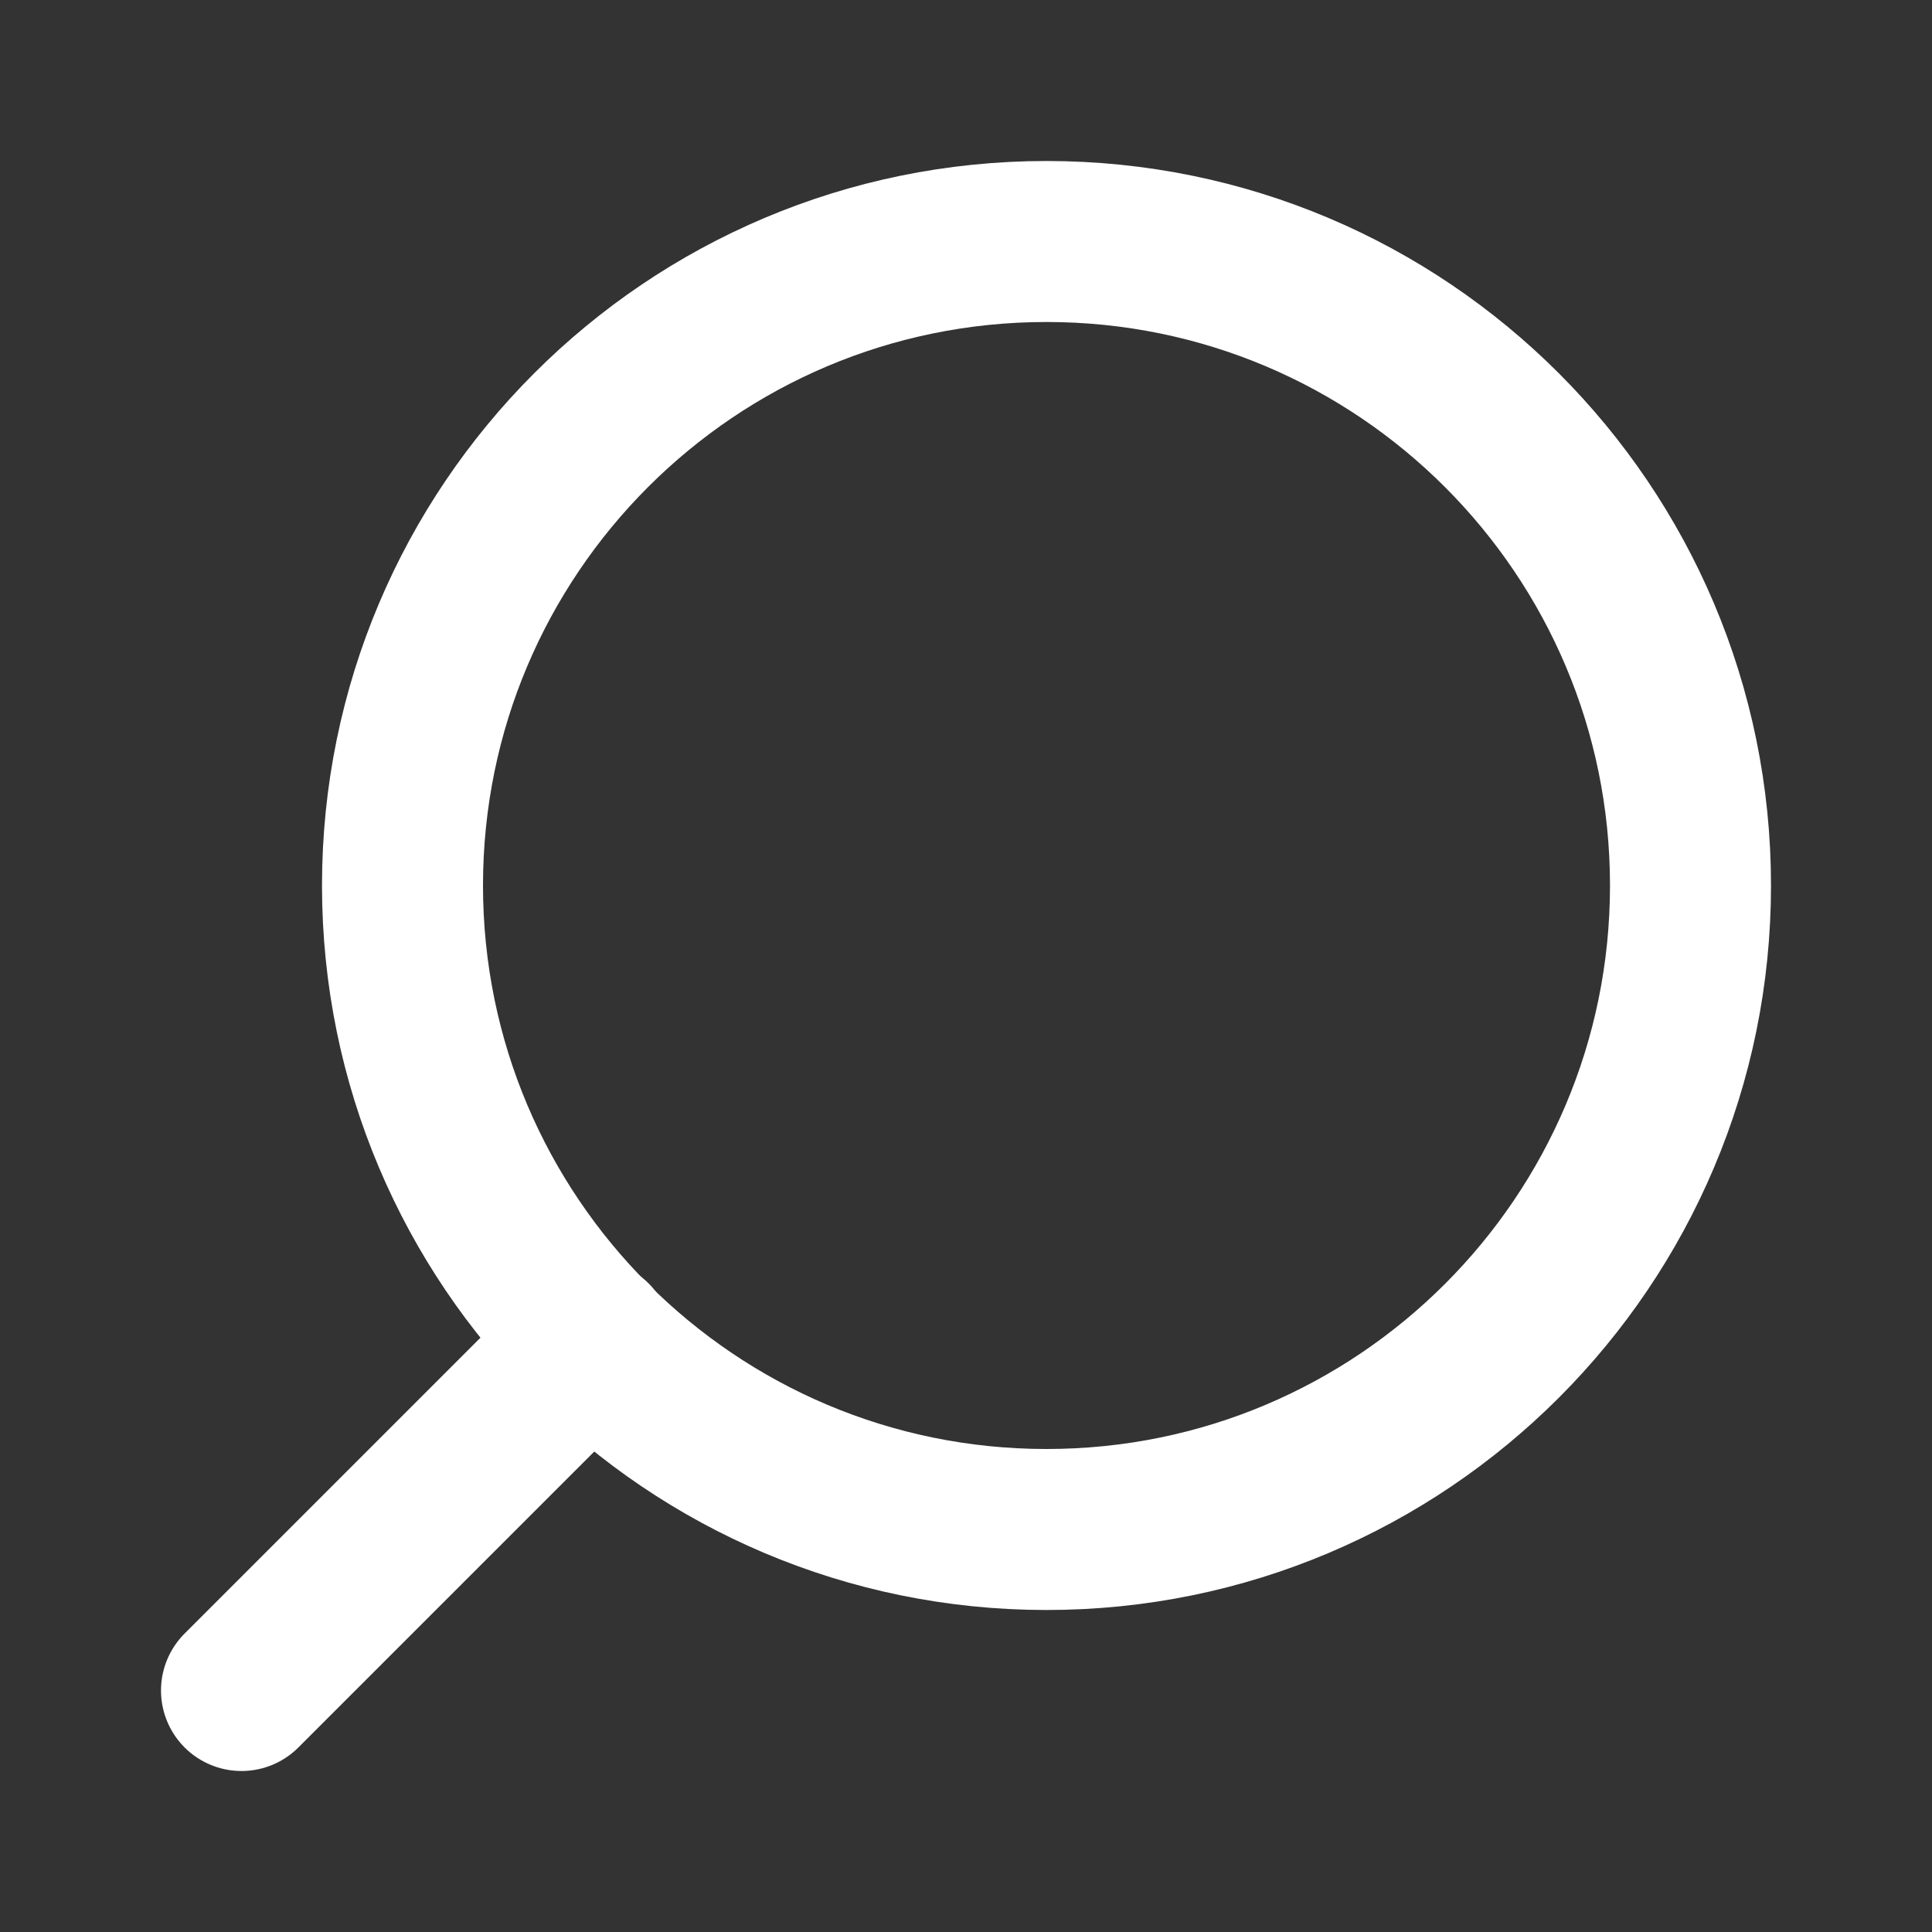
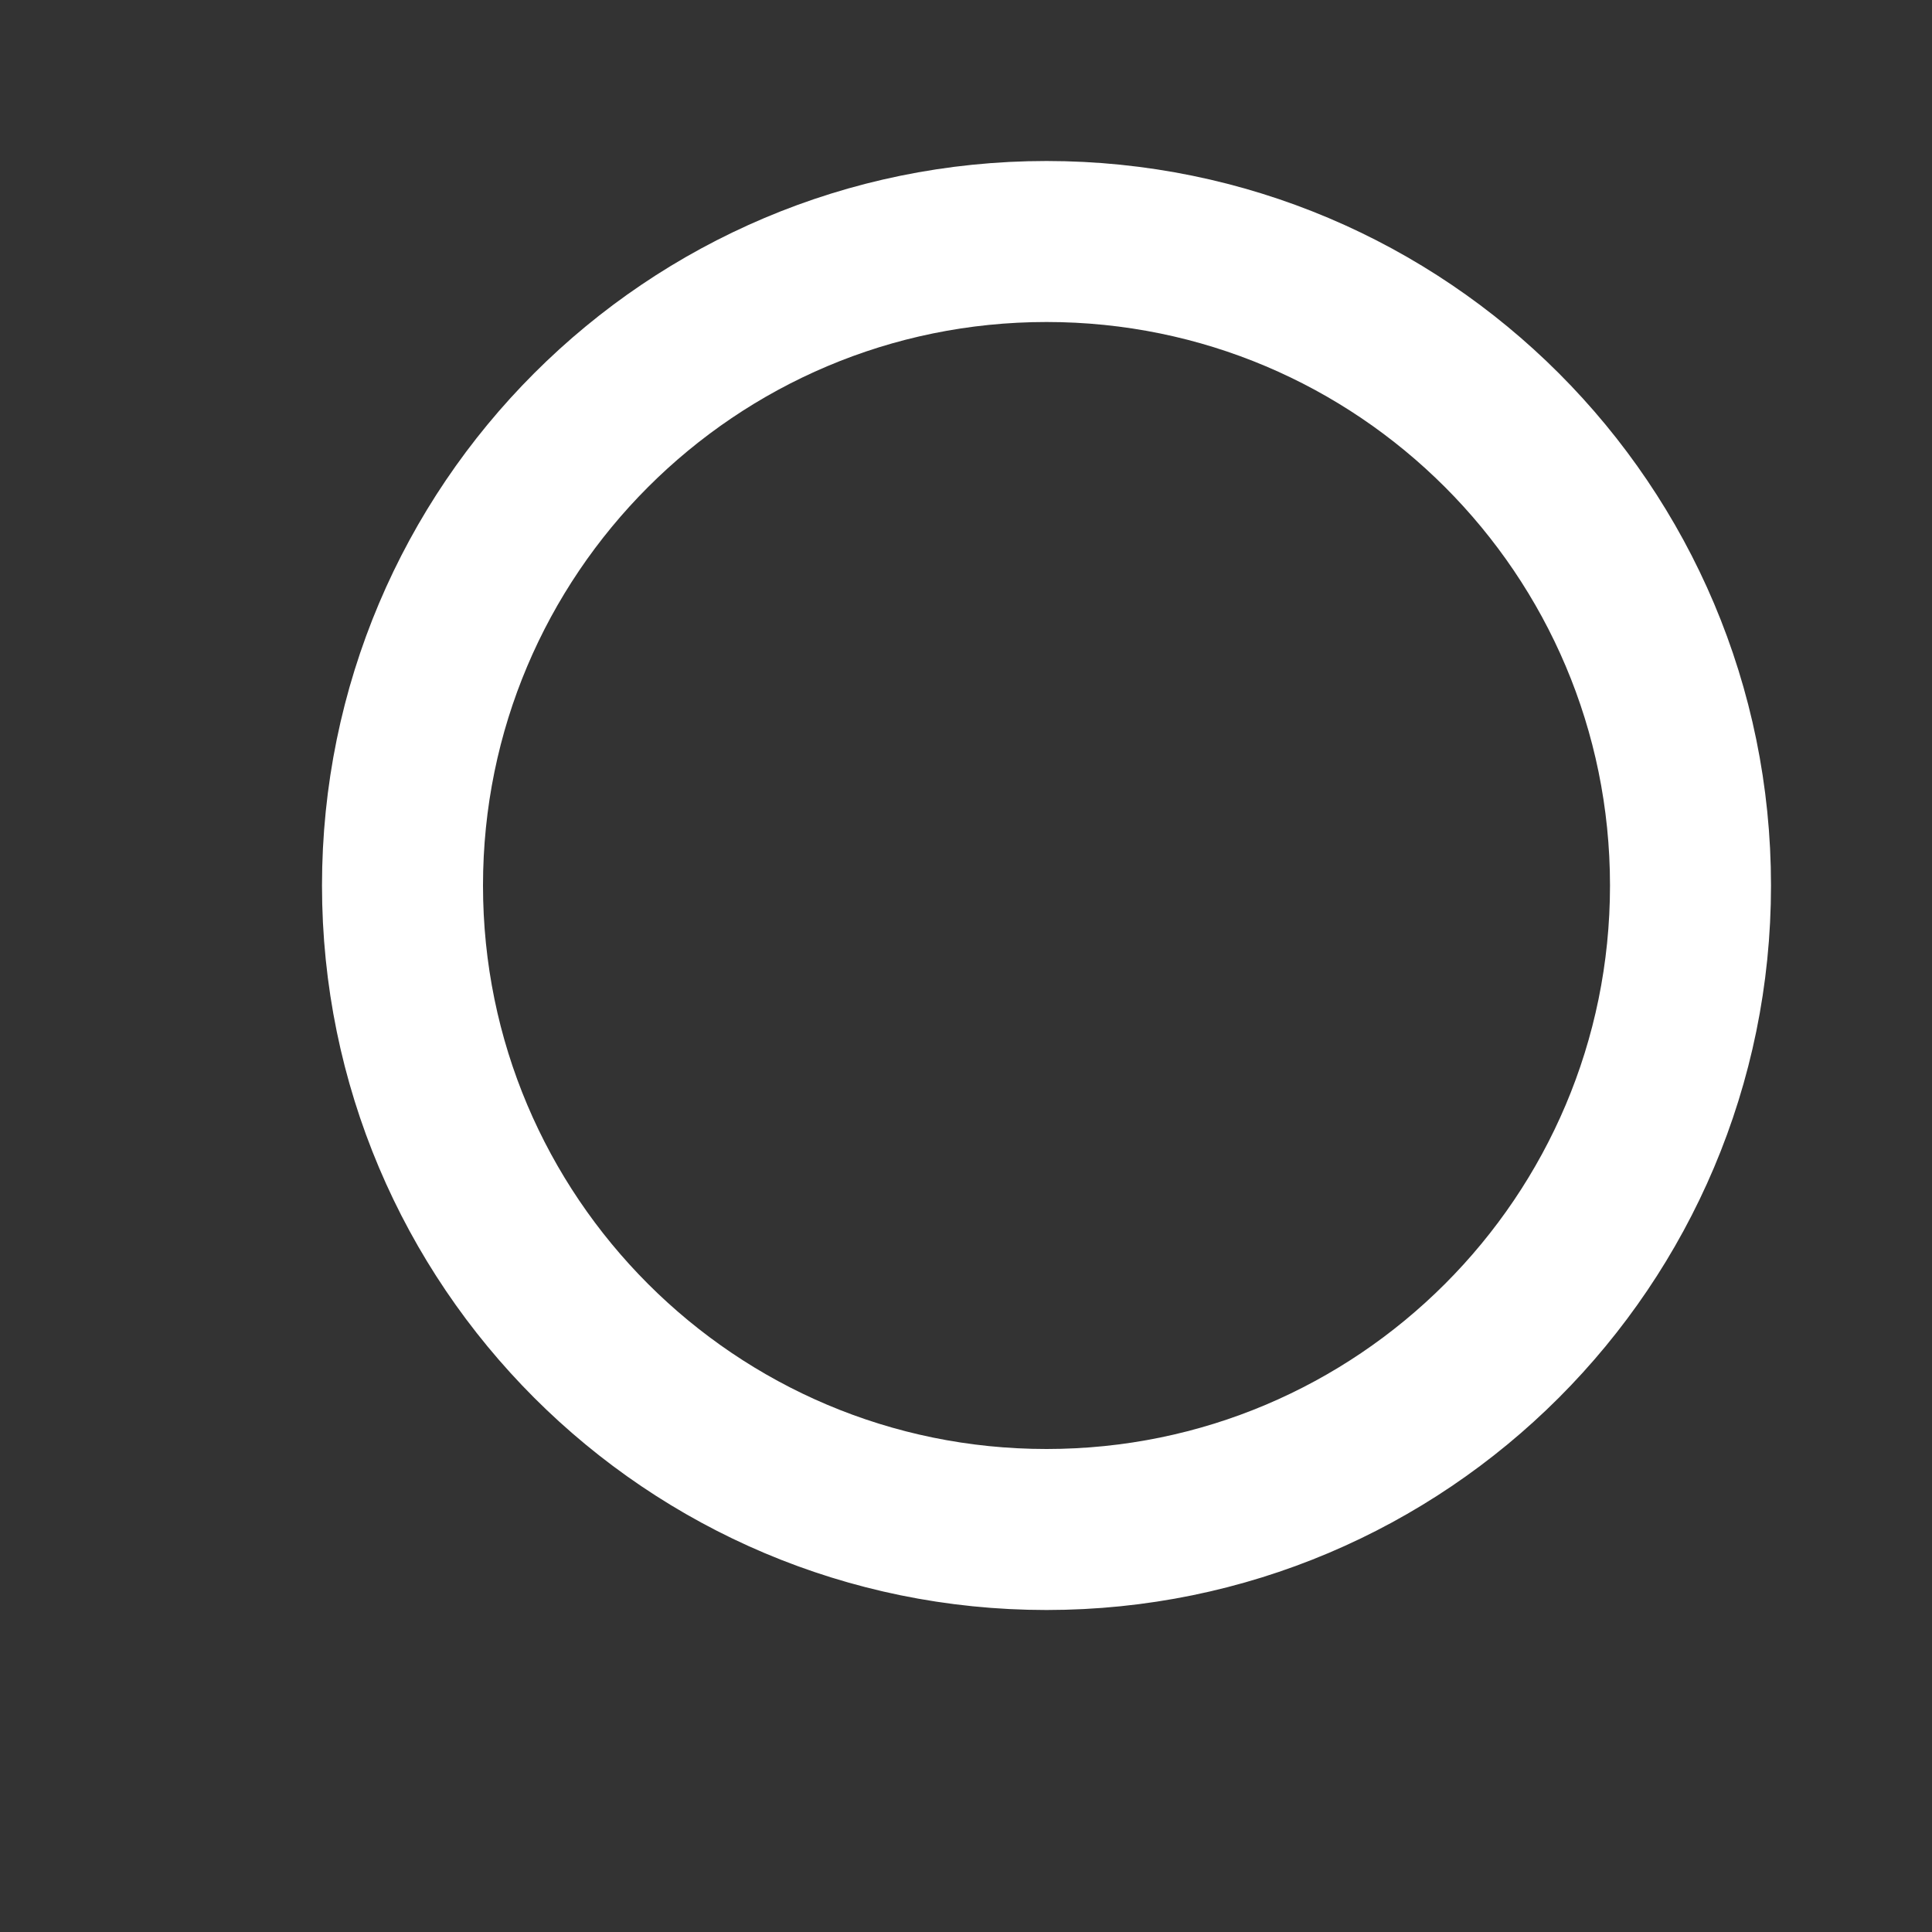
<svg xmlns="http://www.w3.org/2000/svg" width="24" height="24" viewBox="0 0 24 24" fill="none">
  <rect x="0" y="0" width="24" height="24" fill="#333333" stroke="none" />
-   <path d="M13 19C8.582 19 5 15.418 5 11C5 6.582 8.582 3 13 3C17.418 3 21 6.582 21 11C21 15.418 17.418 19 13 19Z" stroke="white" stroke-width="2" stroke-linecap="round" stroke-linejoin="round" />
-   <path d="M3 21L7.35 16.65" stroke="white" stroke-width="2" stroke-linecap="round" stroke-linejoin="round" />
+   <path d="M13 19C8.582 19 5 15.418 5 11C5 6.582 8.582 3 13 3C17.418 3 21 6.582 21 11C21 15.418 17.418 19 13 19" stroke="white" stroke-width="2" stroke-linecap="round" stroke-linejoin="round" />
</svg>